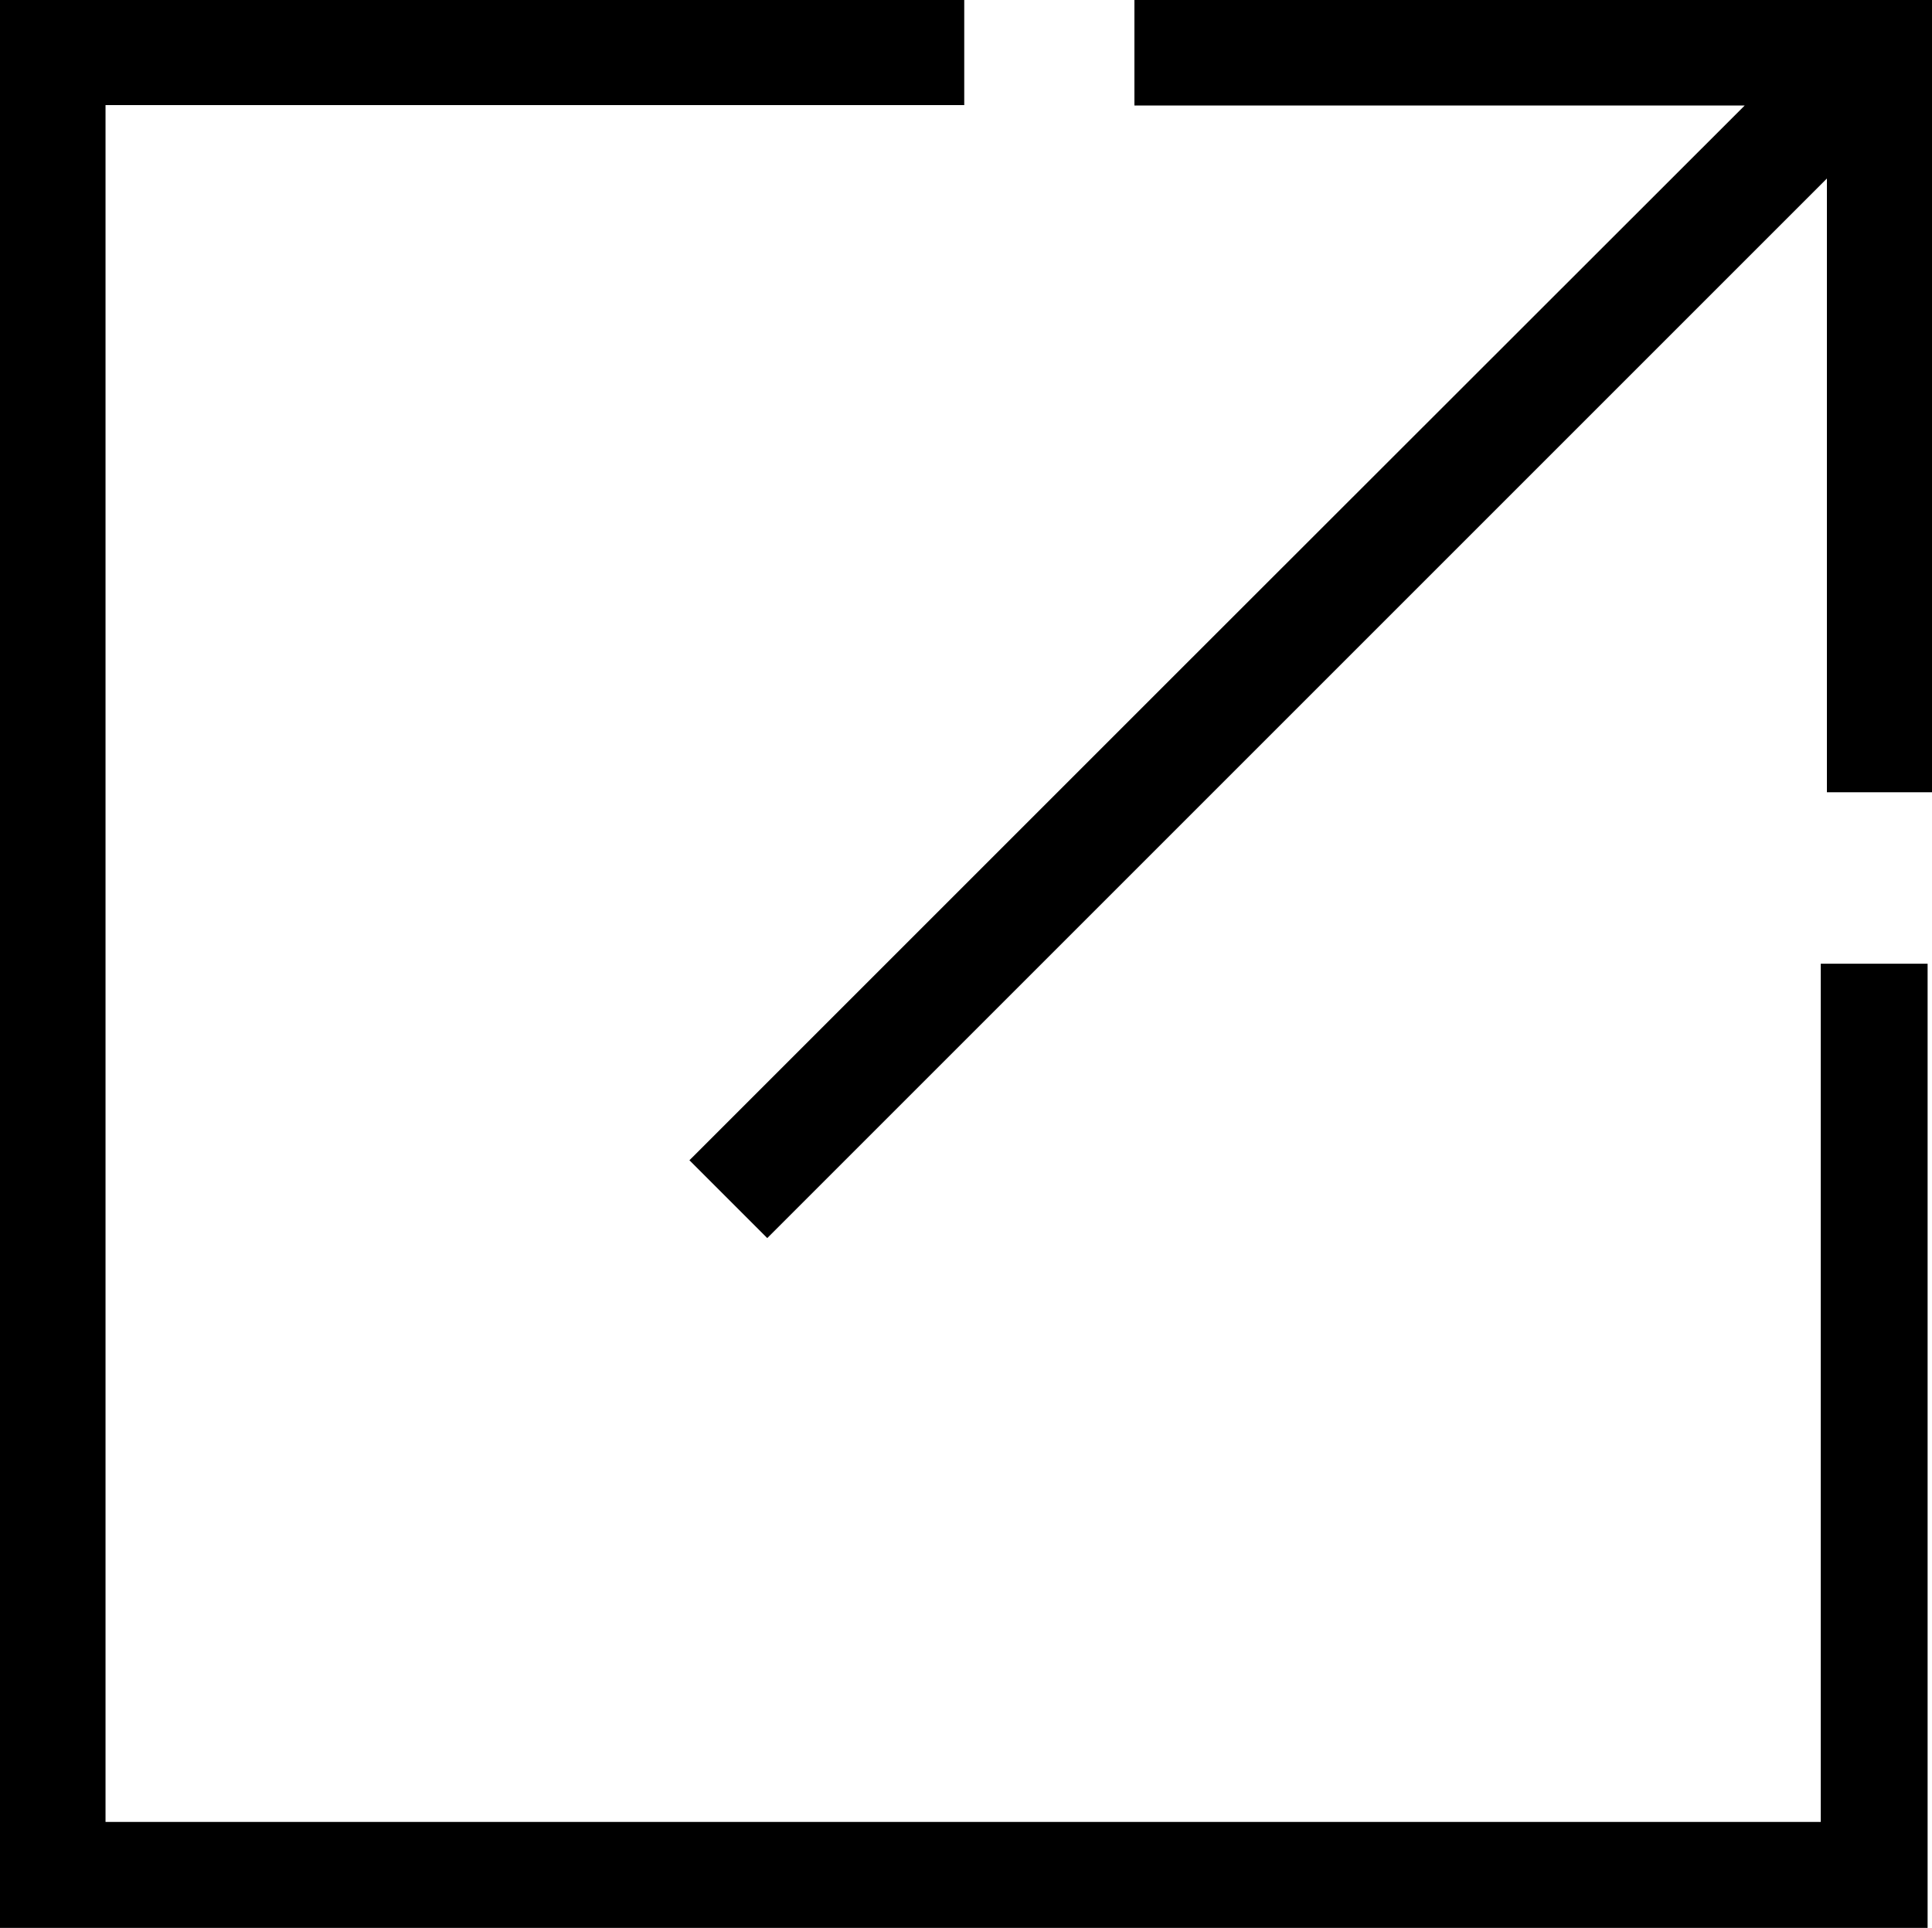
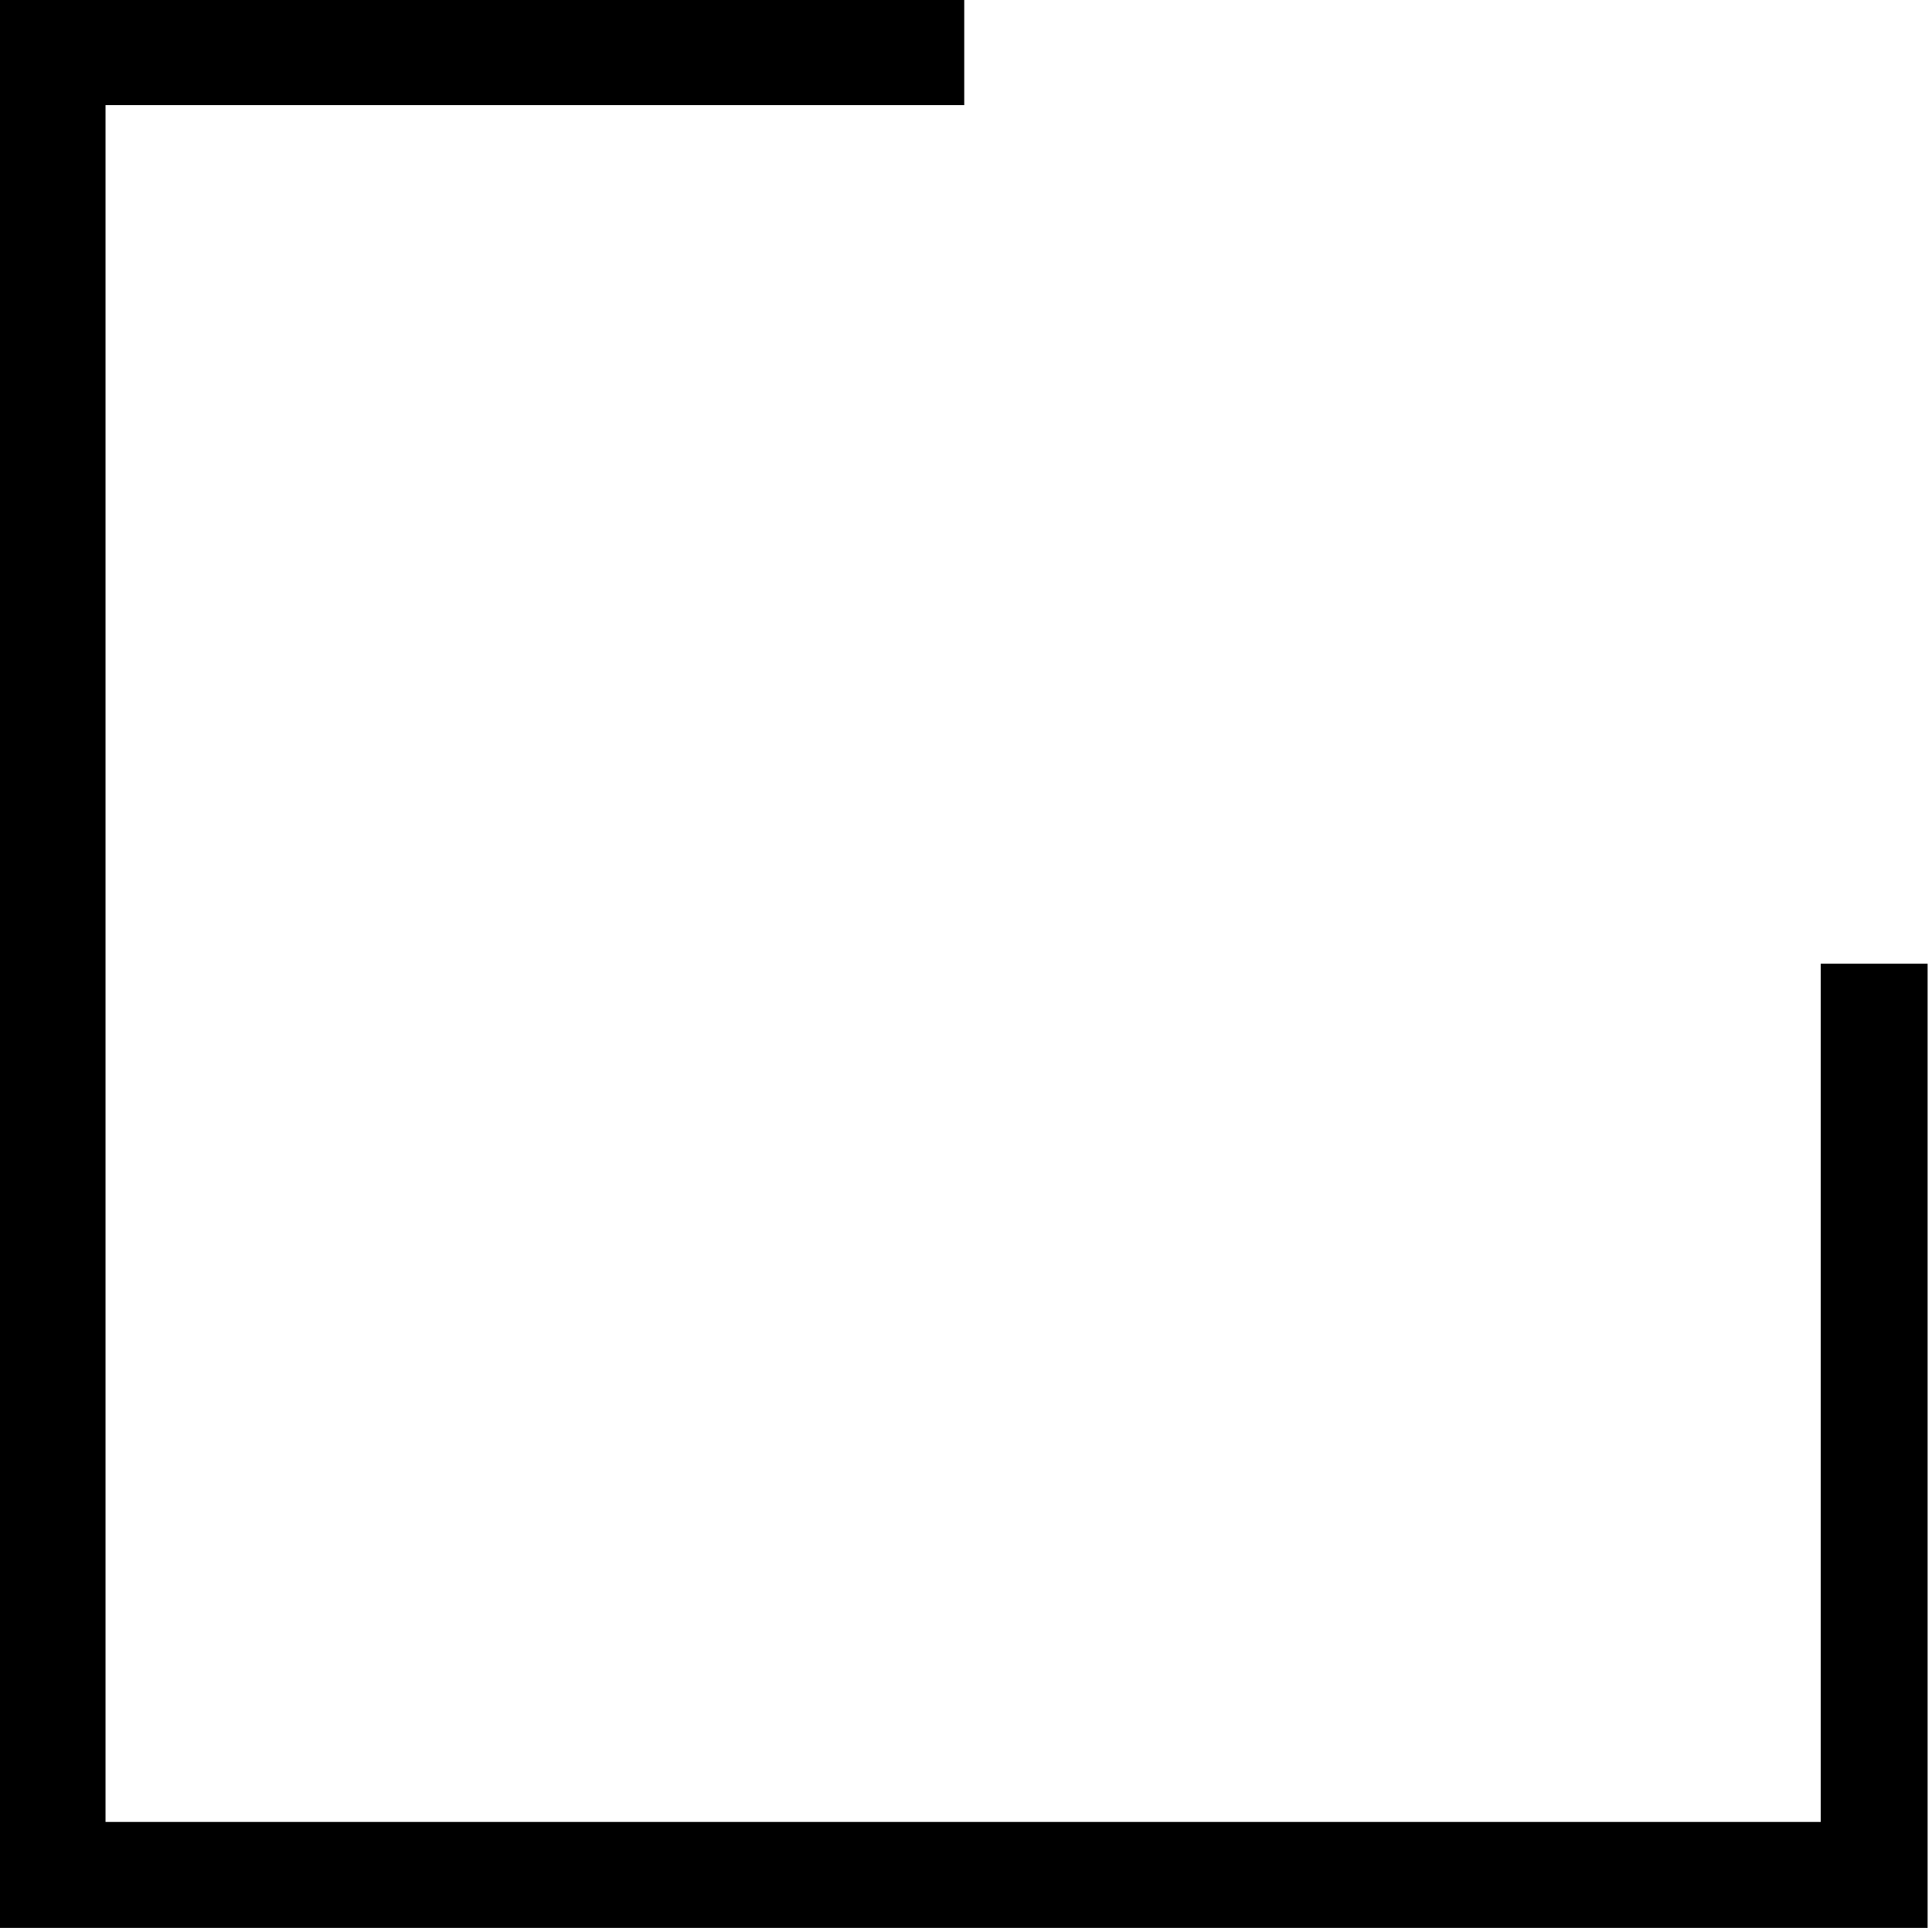
<svg xmlns="http://www.w3.org/2000/svg" version="1.1" id="レイヤー_1" x="0px" y="0px" viewBox="0 0 439.4 438.5" style="enable-background:new 0 0 439.4 438.5;" xml:space="preserve">
  <path d="M219.3,0c0,7.9,0,15.9,0,23.9c-65.1,0-130.2,0-195.3,0c0,130.2,0,260.3,0,390.5c130,0,260,0,390.1,0c0-65,0-130.1,0-195.2  c8.1,0,16.1,0,24.3,0c0,0.5,0,1.1,0,1.6c0,72,0,144.1,0,216.1c0,0.5,0,1,0,1.6c-146.2,0-292.3,0-438.5,0C0,292.3,0,146.2,0,0  C73.1,0,146.2,0,219.3,0z" />
-   <path d="M439.4,180.2c-8,0-15.9,0-23.9,0c0-46.7,0-93.2,0-139.6c-80.4,80.4-160.7,160.7-241,241c-6-6-11.7-11.7-17.7-17.7  C236.7,184,316.7,104,396.8,24c-46.2,0-92.4,0-138.8,0c0-8.1,0-16.1,0-24c60.5,0,121,0,181.4,0C439.4,60.1,439.4,120.2,439.4,180.2z  " />
</svg>